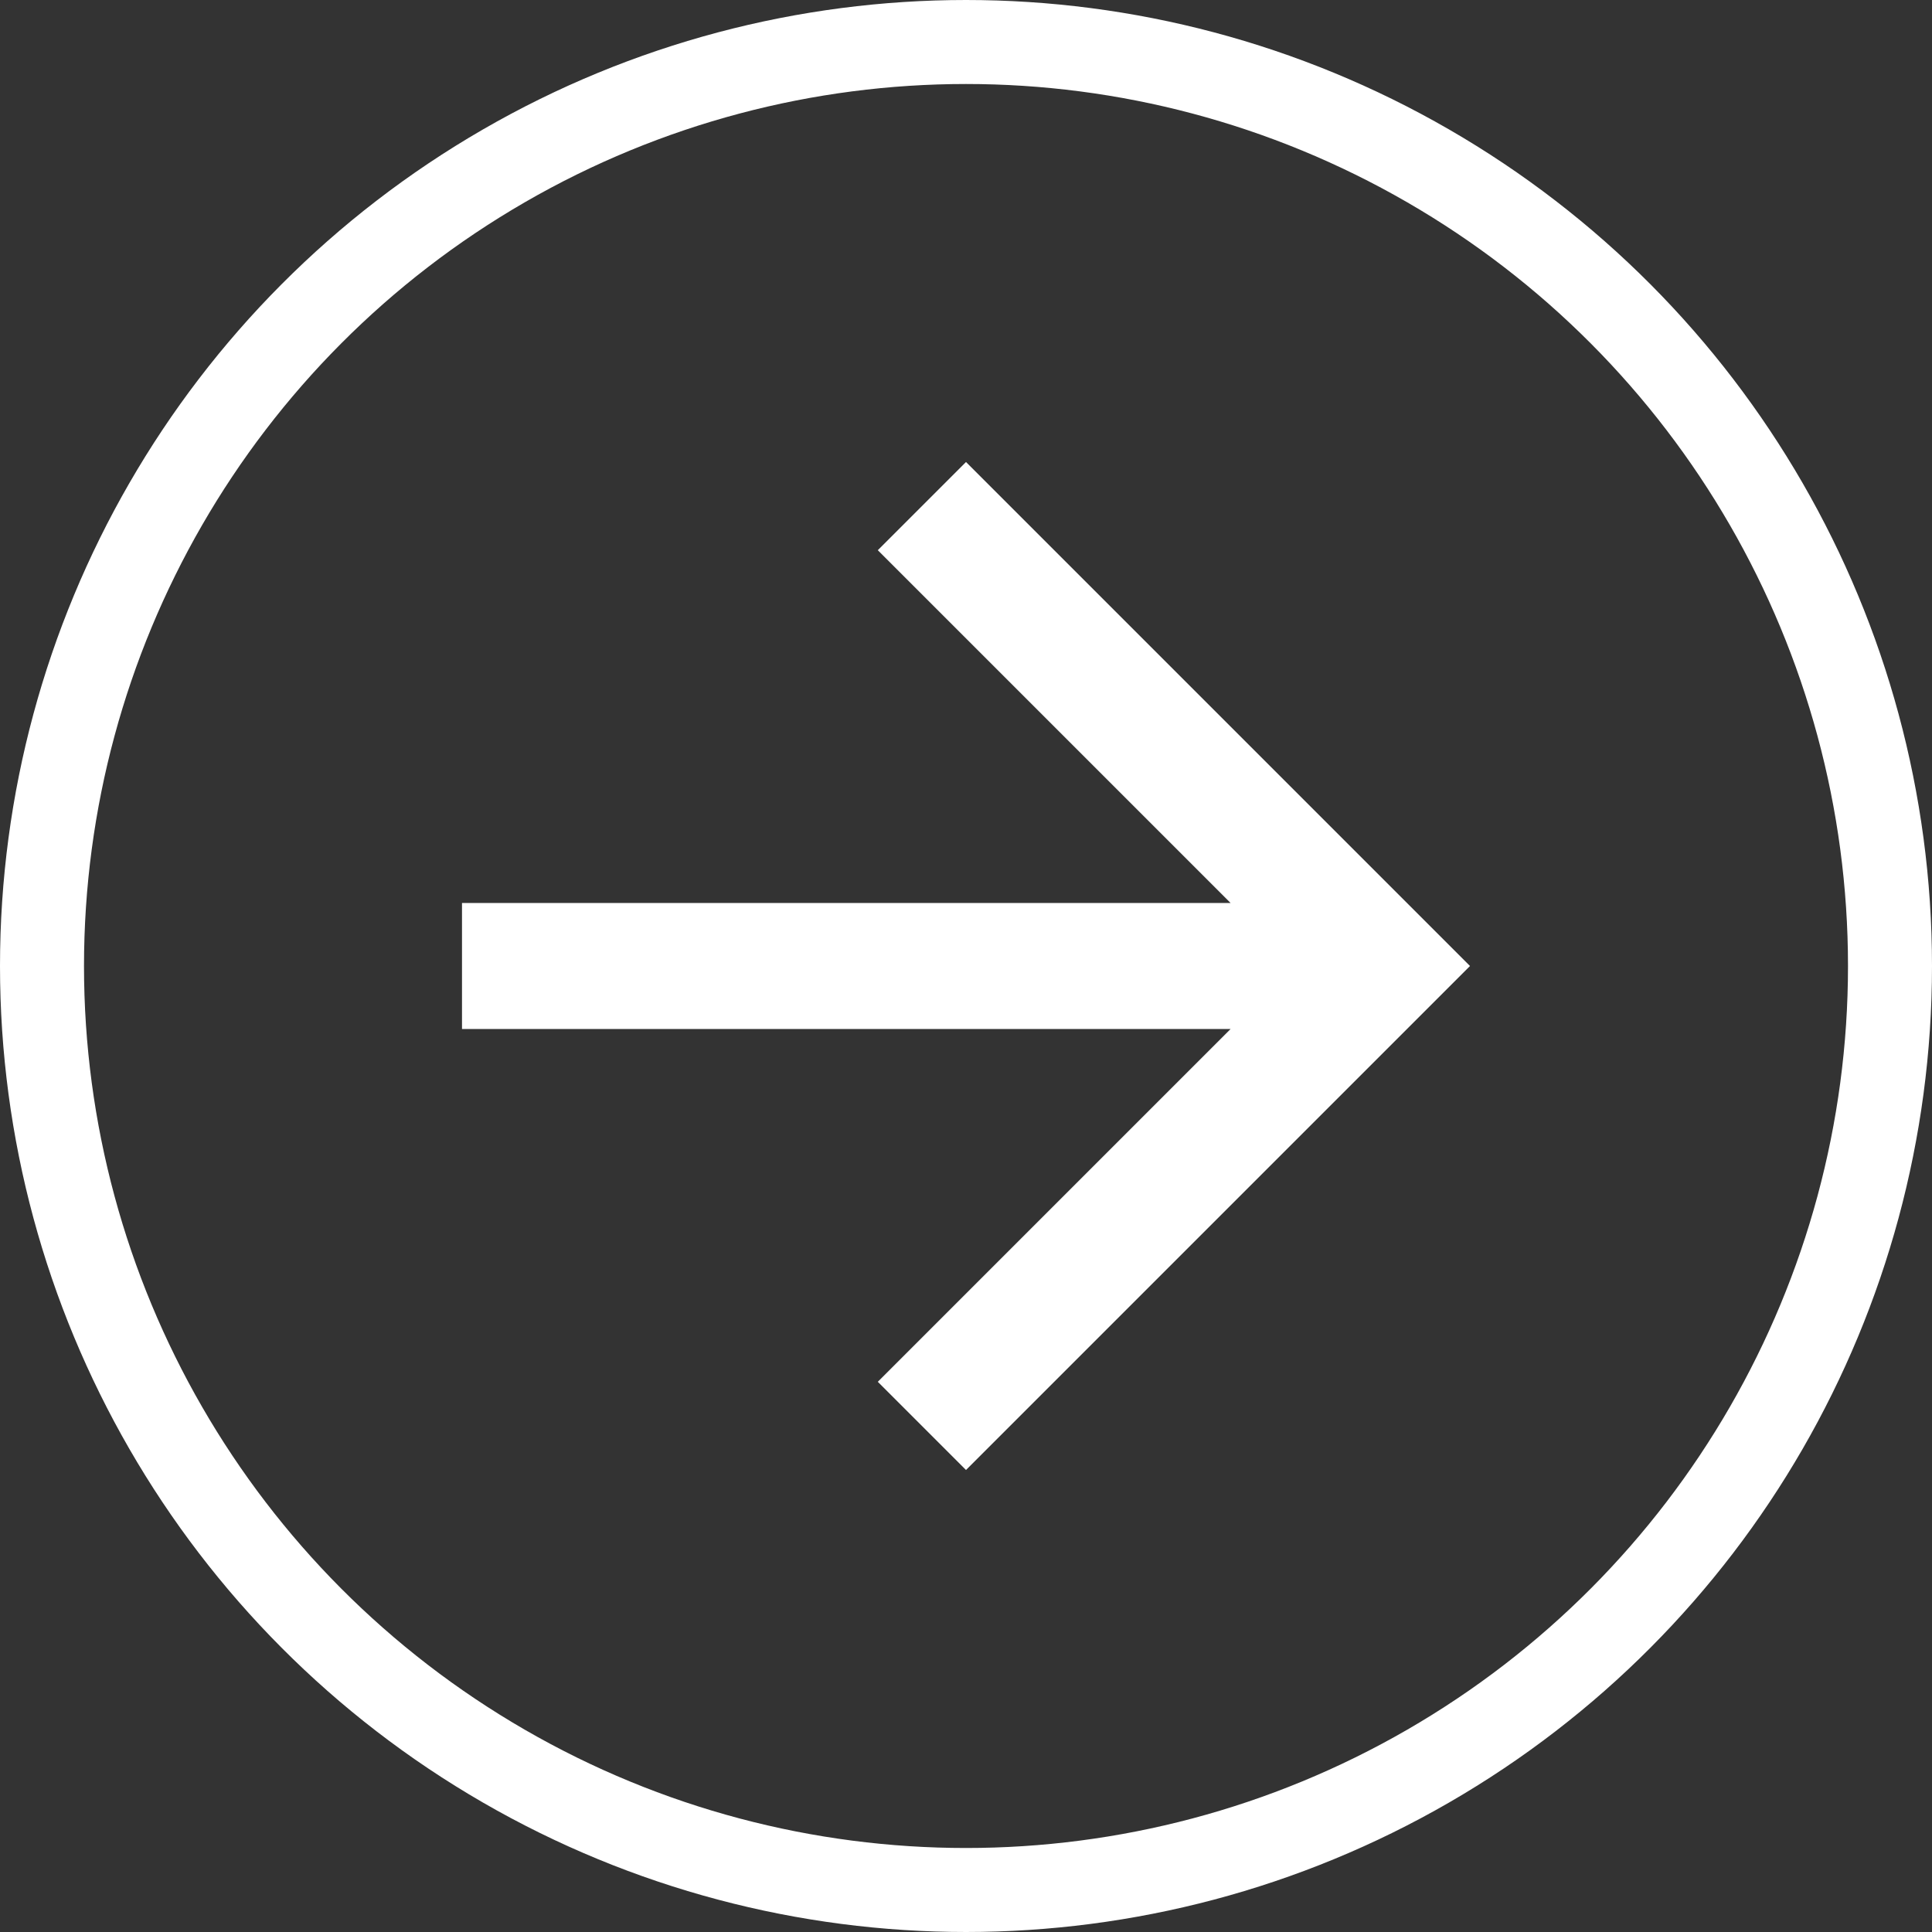
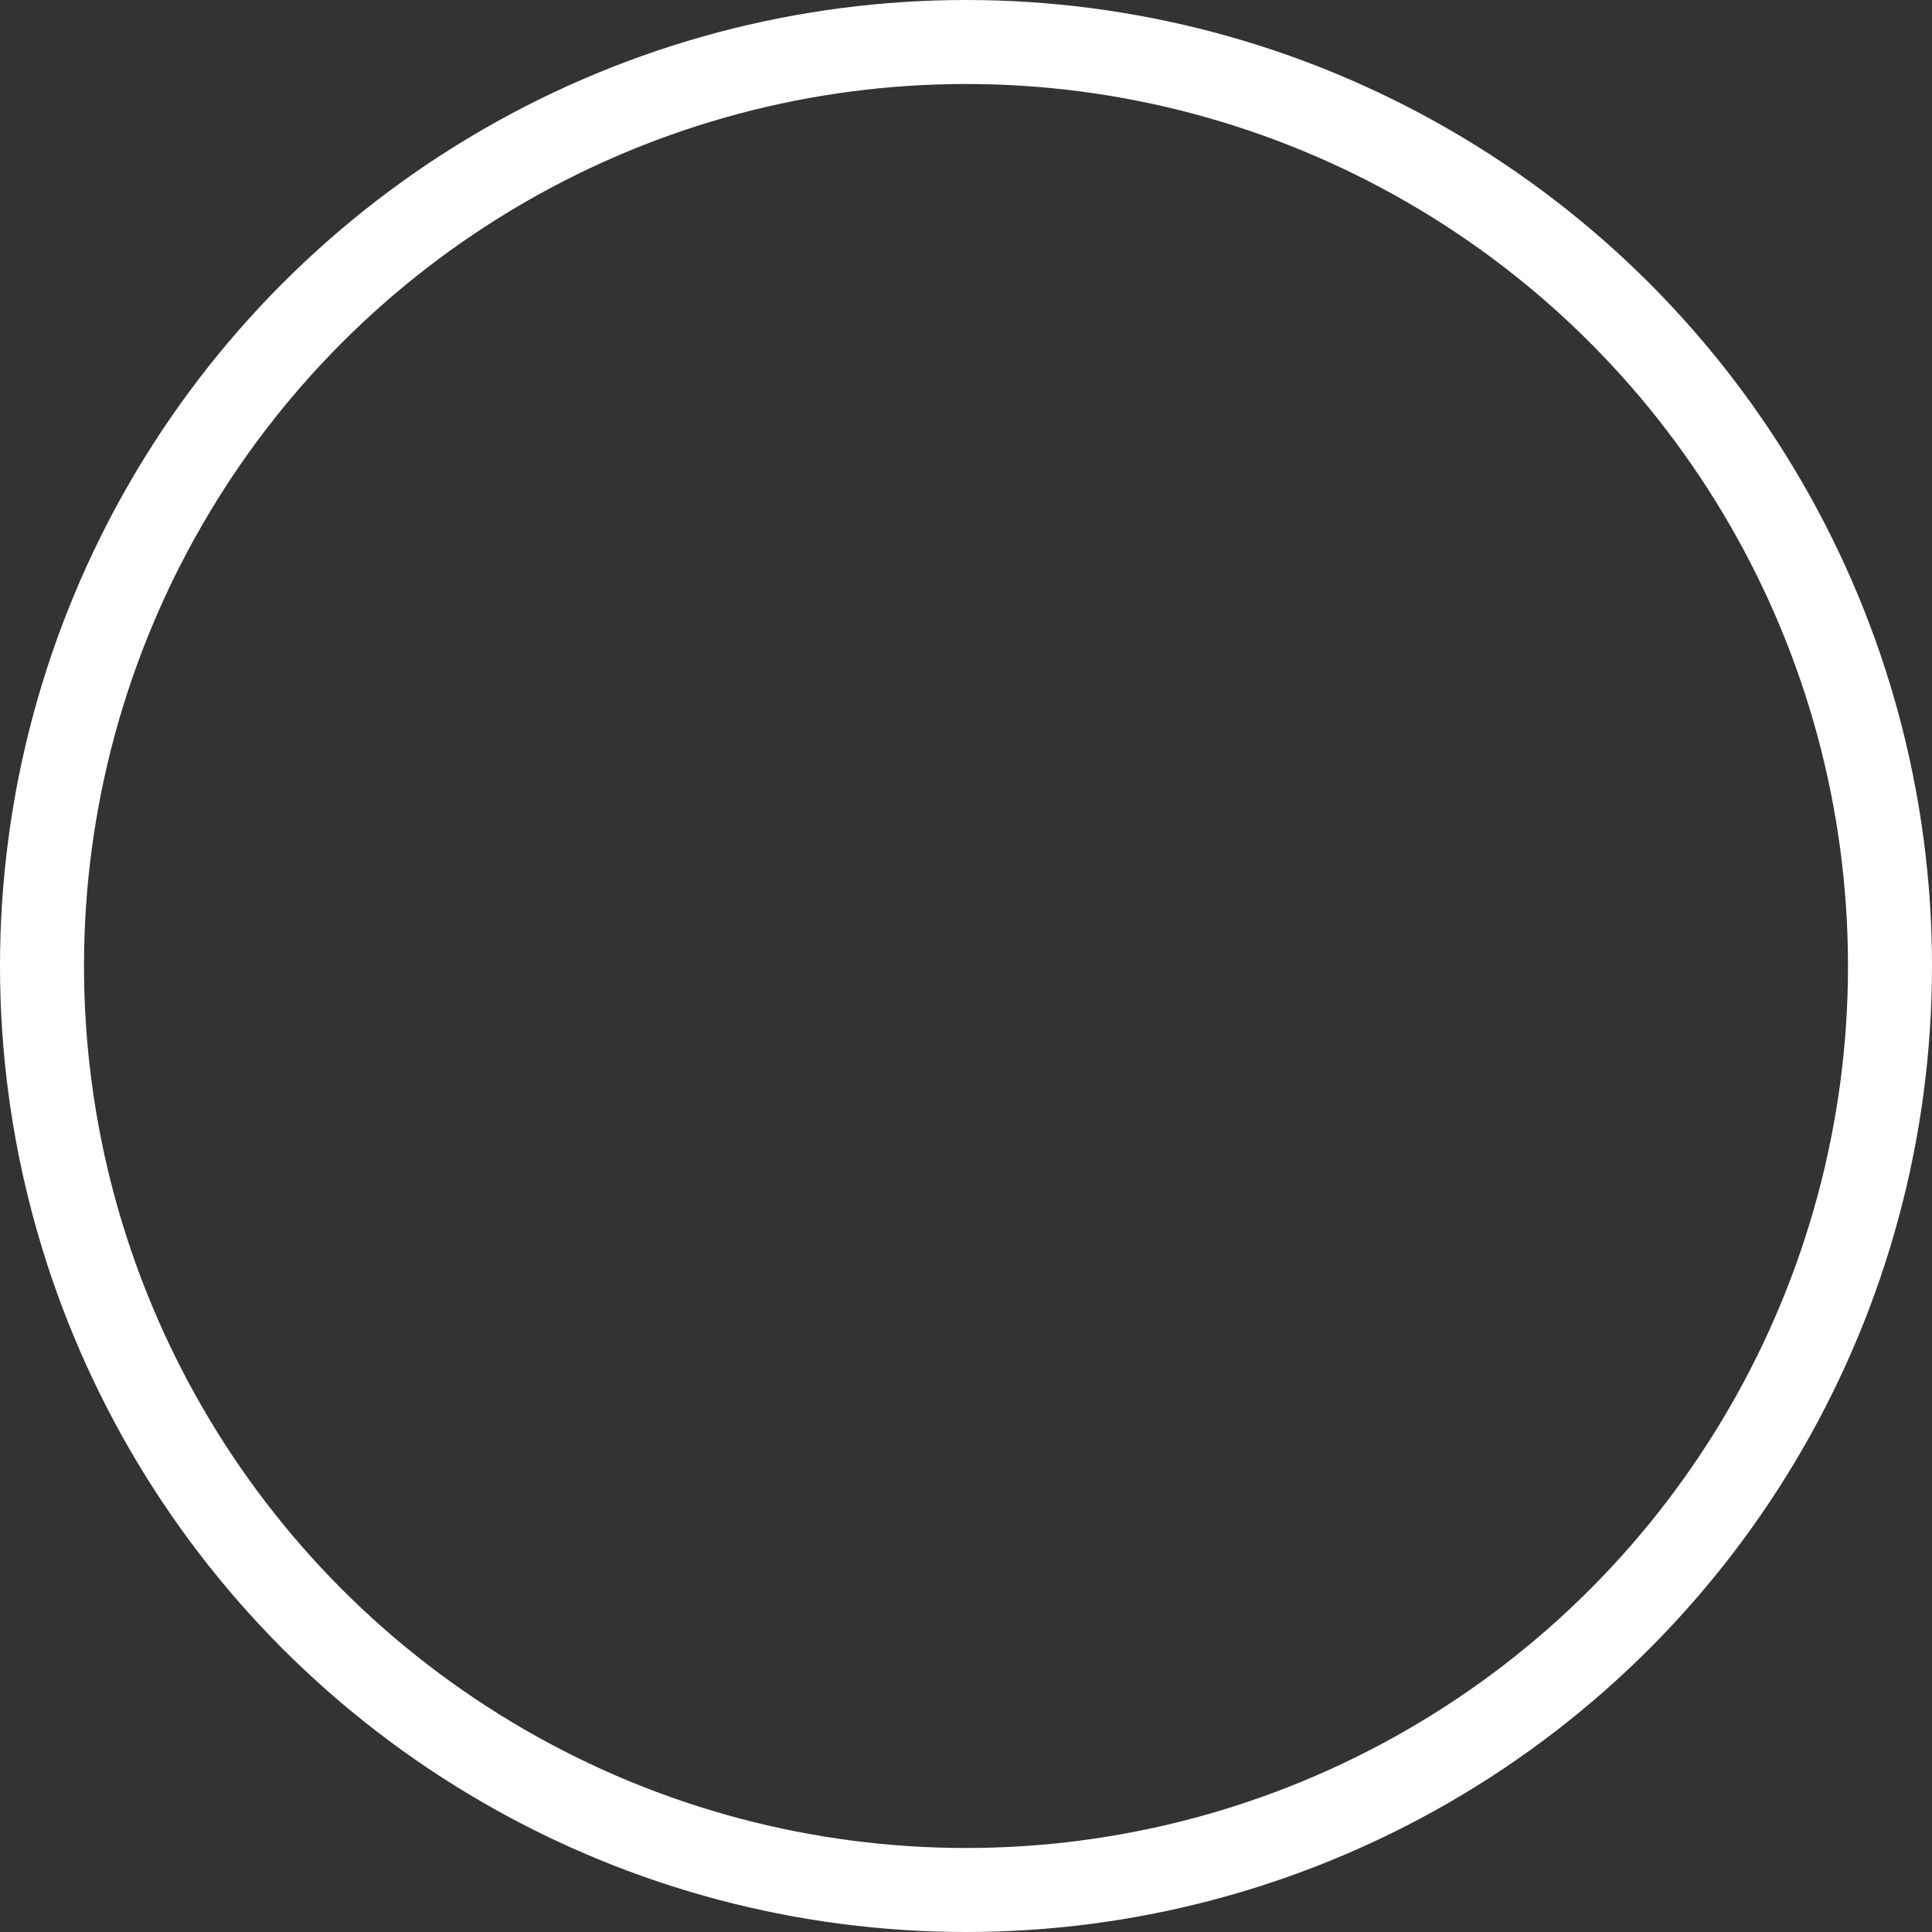
<svg xmlns="http://www.w3.org/2000/svg" width="46px" height="46px" viewBox="0 0 46 46" version="1.1">
  <rect x="0" y="0" width="46" height="46" fill="#333333" stroke="none" />
  <title>Group 3</title>
  <g id="Page-1" stroke="none" stroke-width="1" fill="none" fill-rule="evenodd">
    <g id="Group-3">
      <circle id="Oval-Copy" stroke="#FFFFFF" stroke-width="2" cx="23" cy="23" r="22" />
      <g id="Material/Icons-black/arrow-forward" transform="translate(10.455, 10.455)" fill="#FFFFFF">
-         <polygon id="Shape" points="12.545 0.545 10.445 2.645 18.845 11.045 0.545 11.045 0.545 14.045 18.845 14.045 10.445 22.445 12.545 24.545 24.545 12.545" />
-       </g>
+         </g>
    </g>
  </g>
</svg>